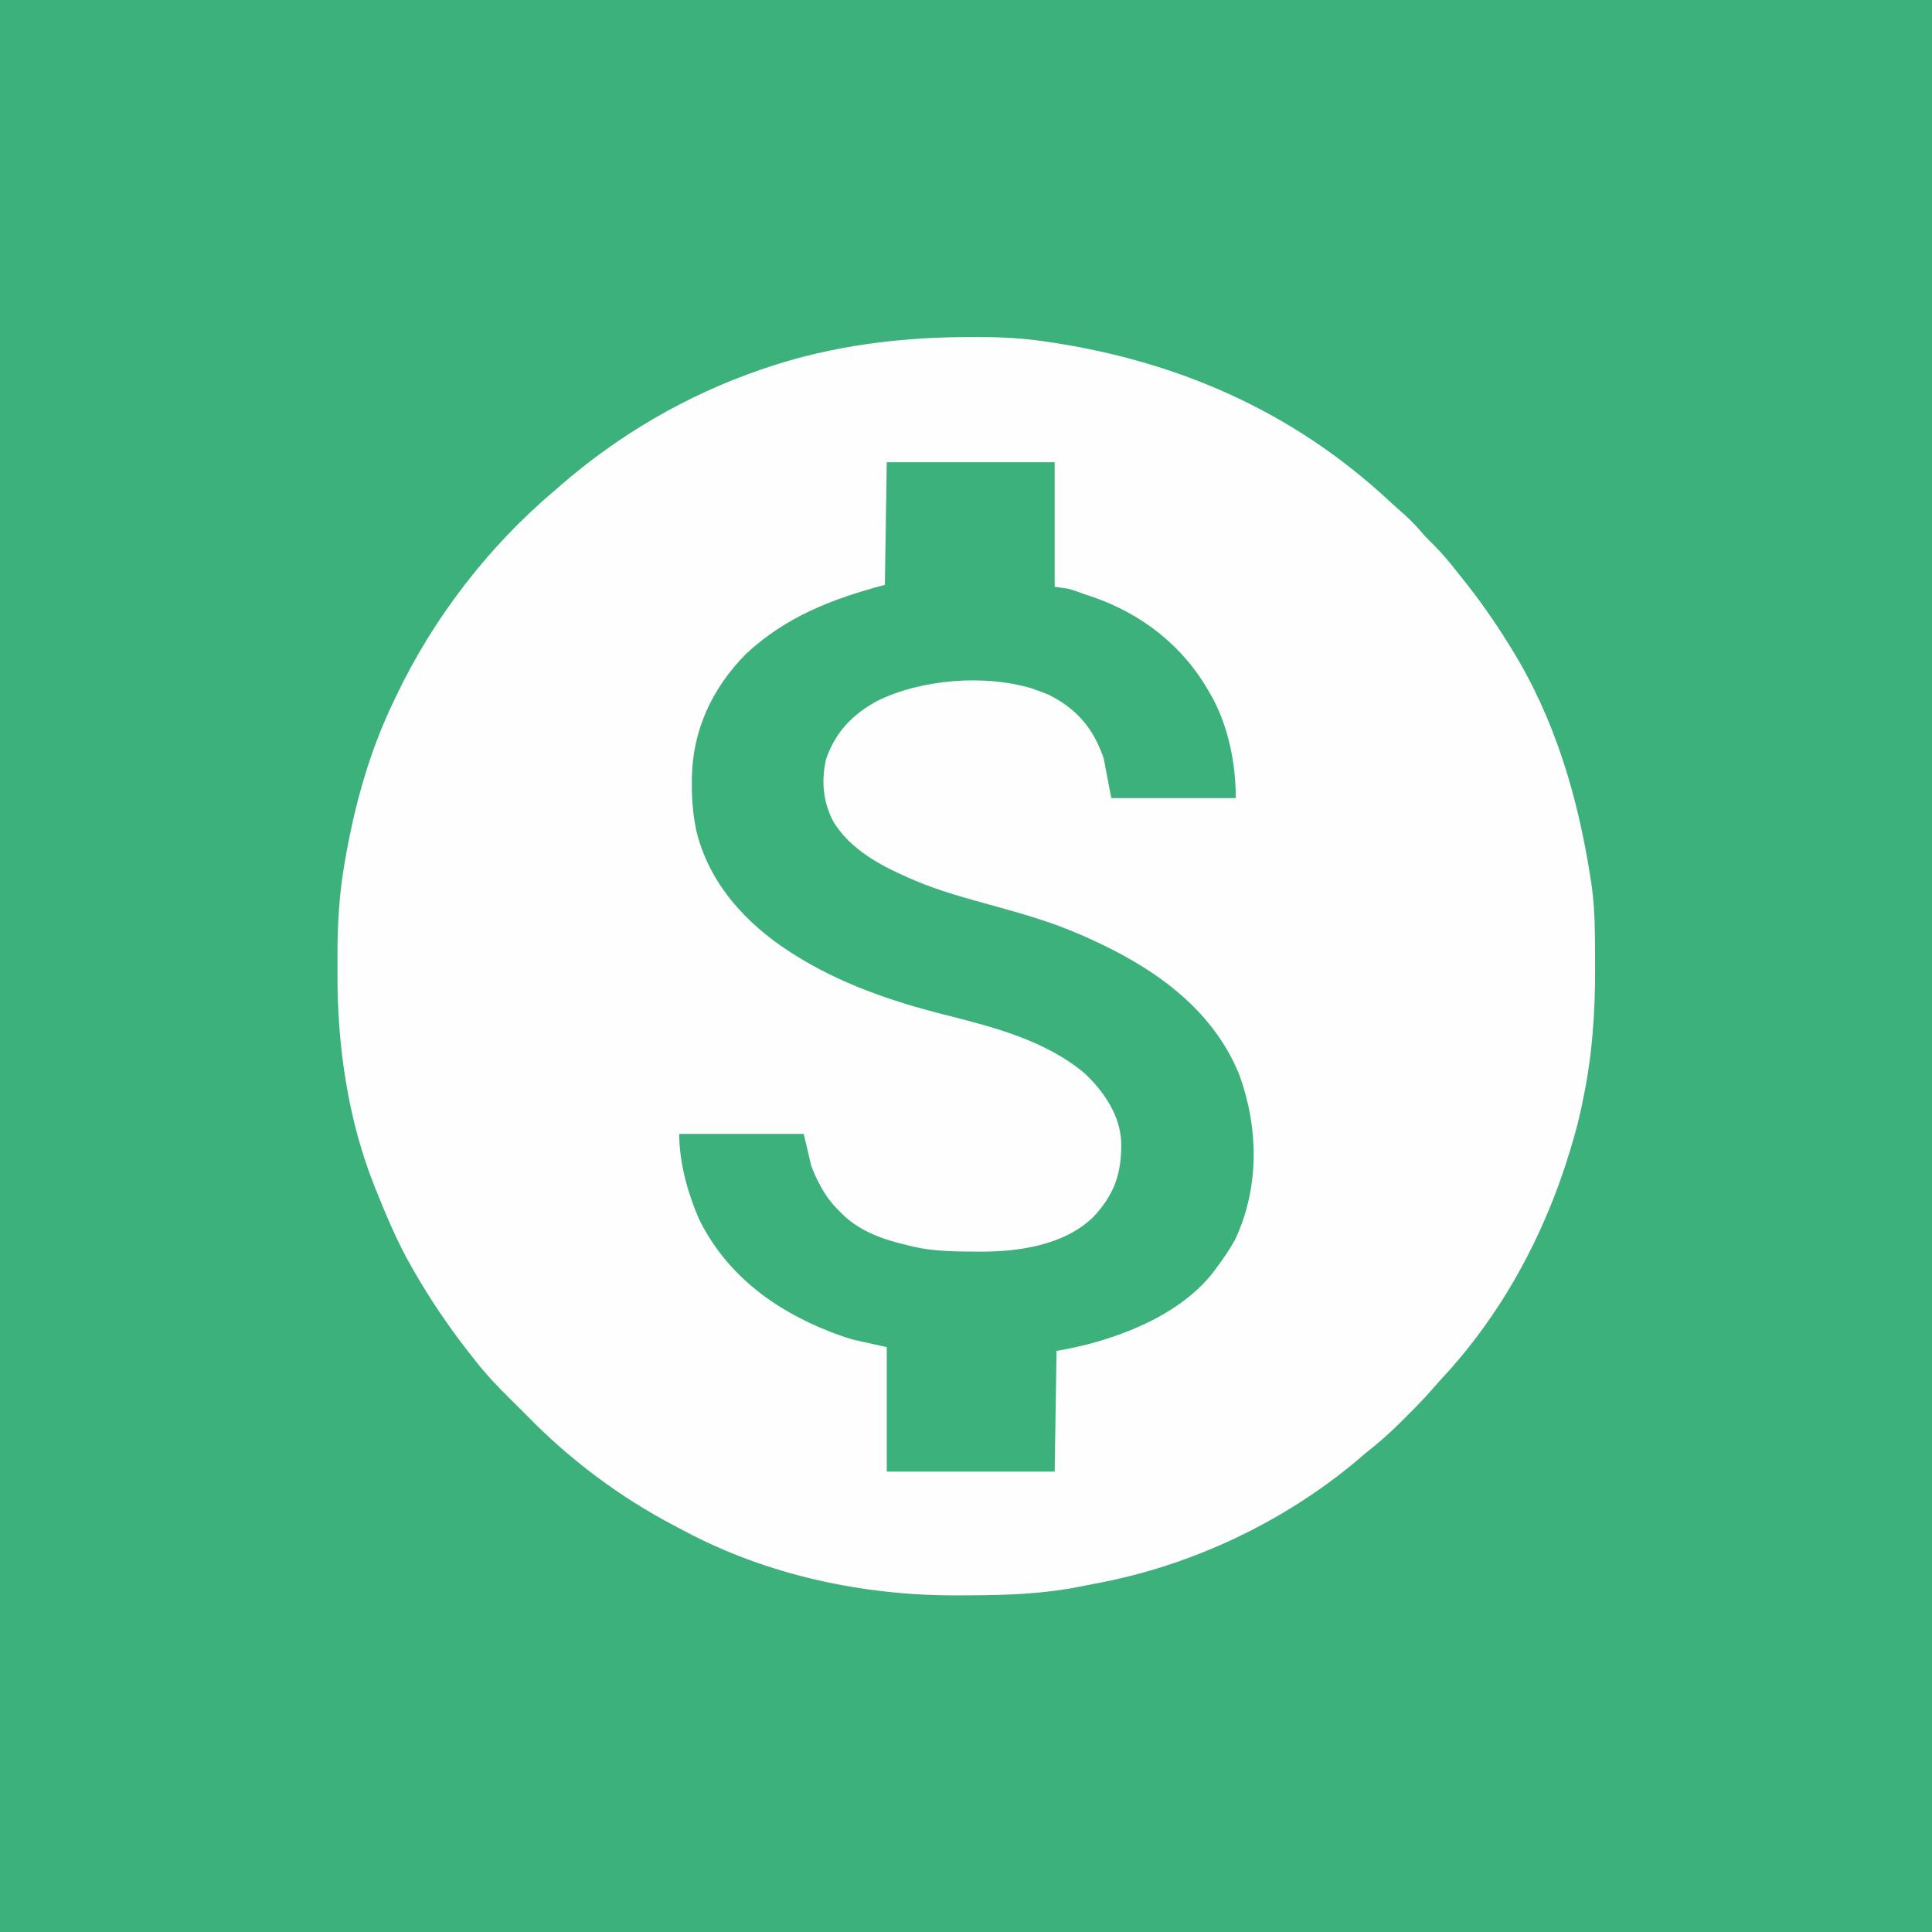
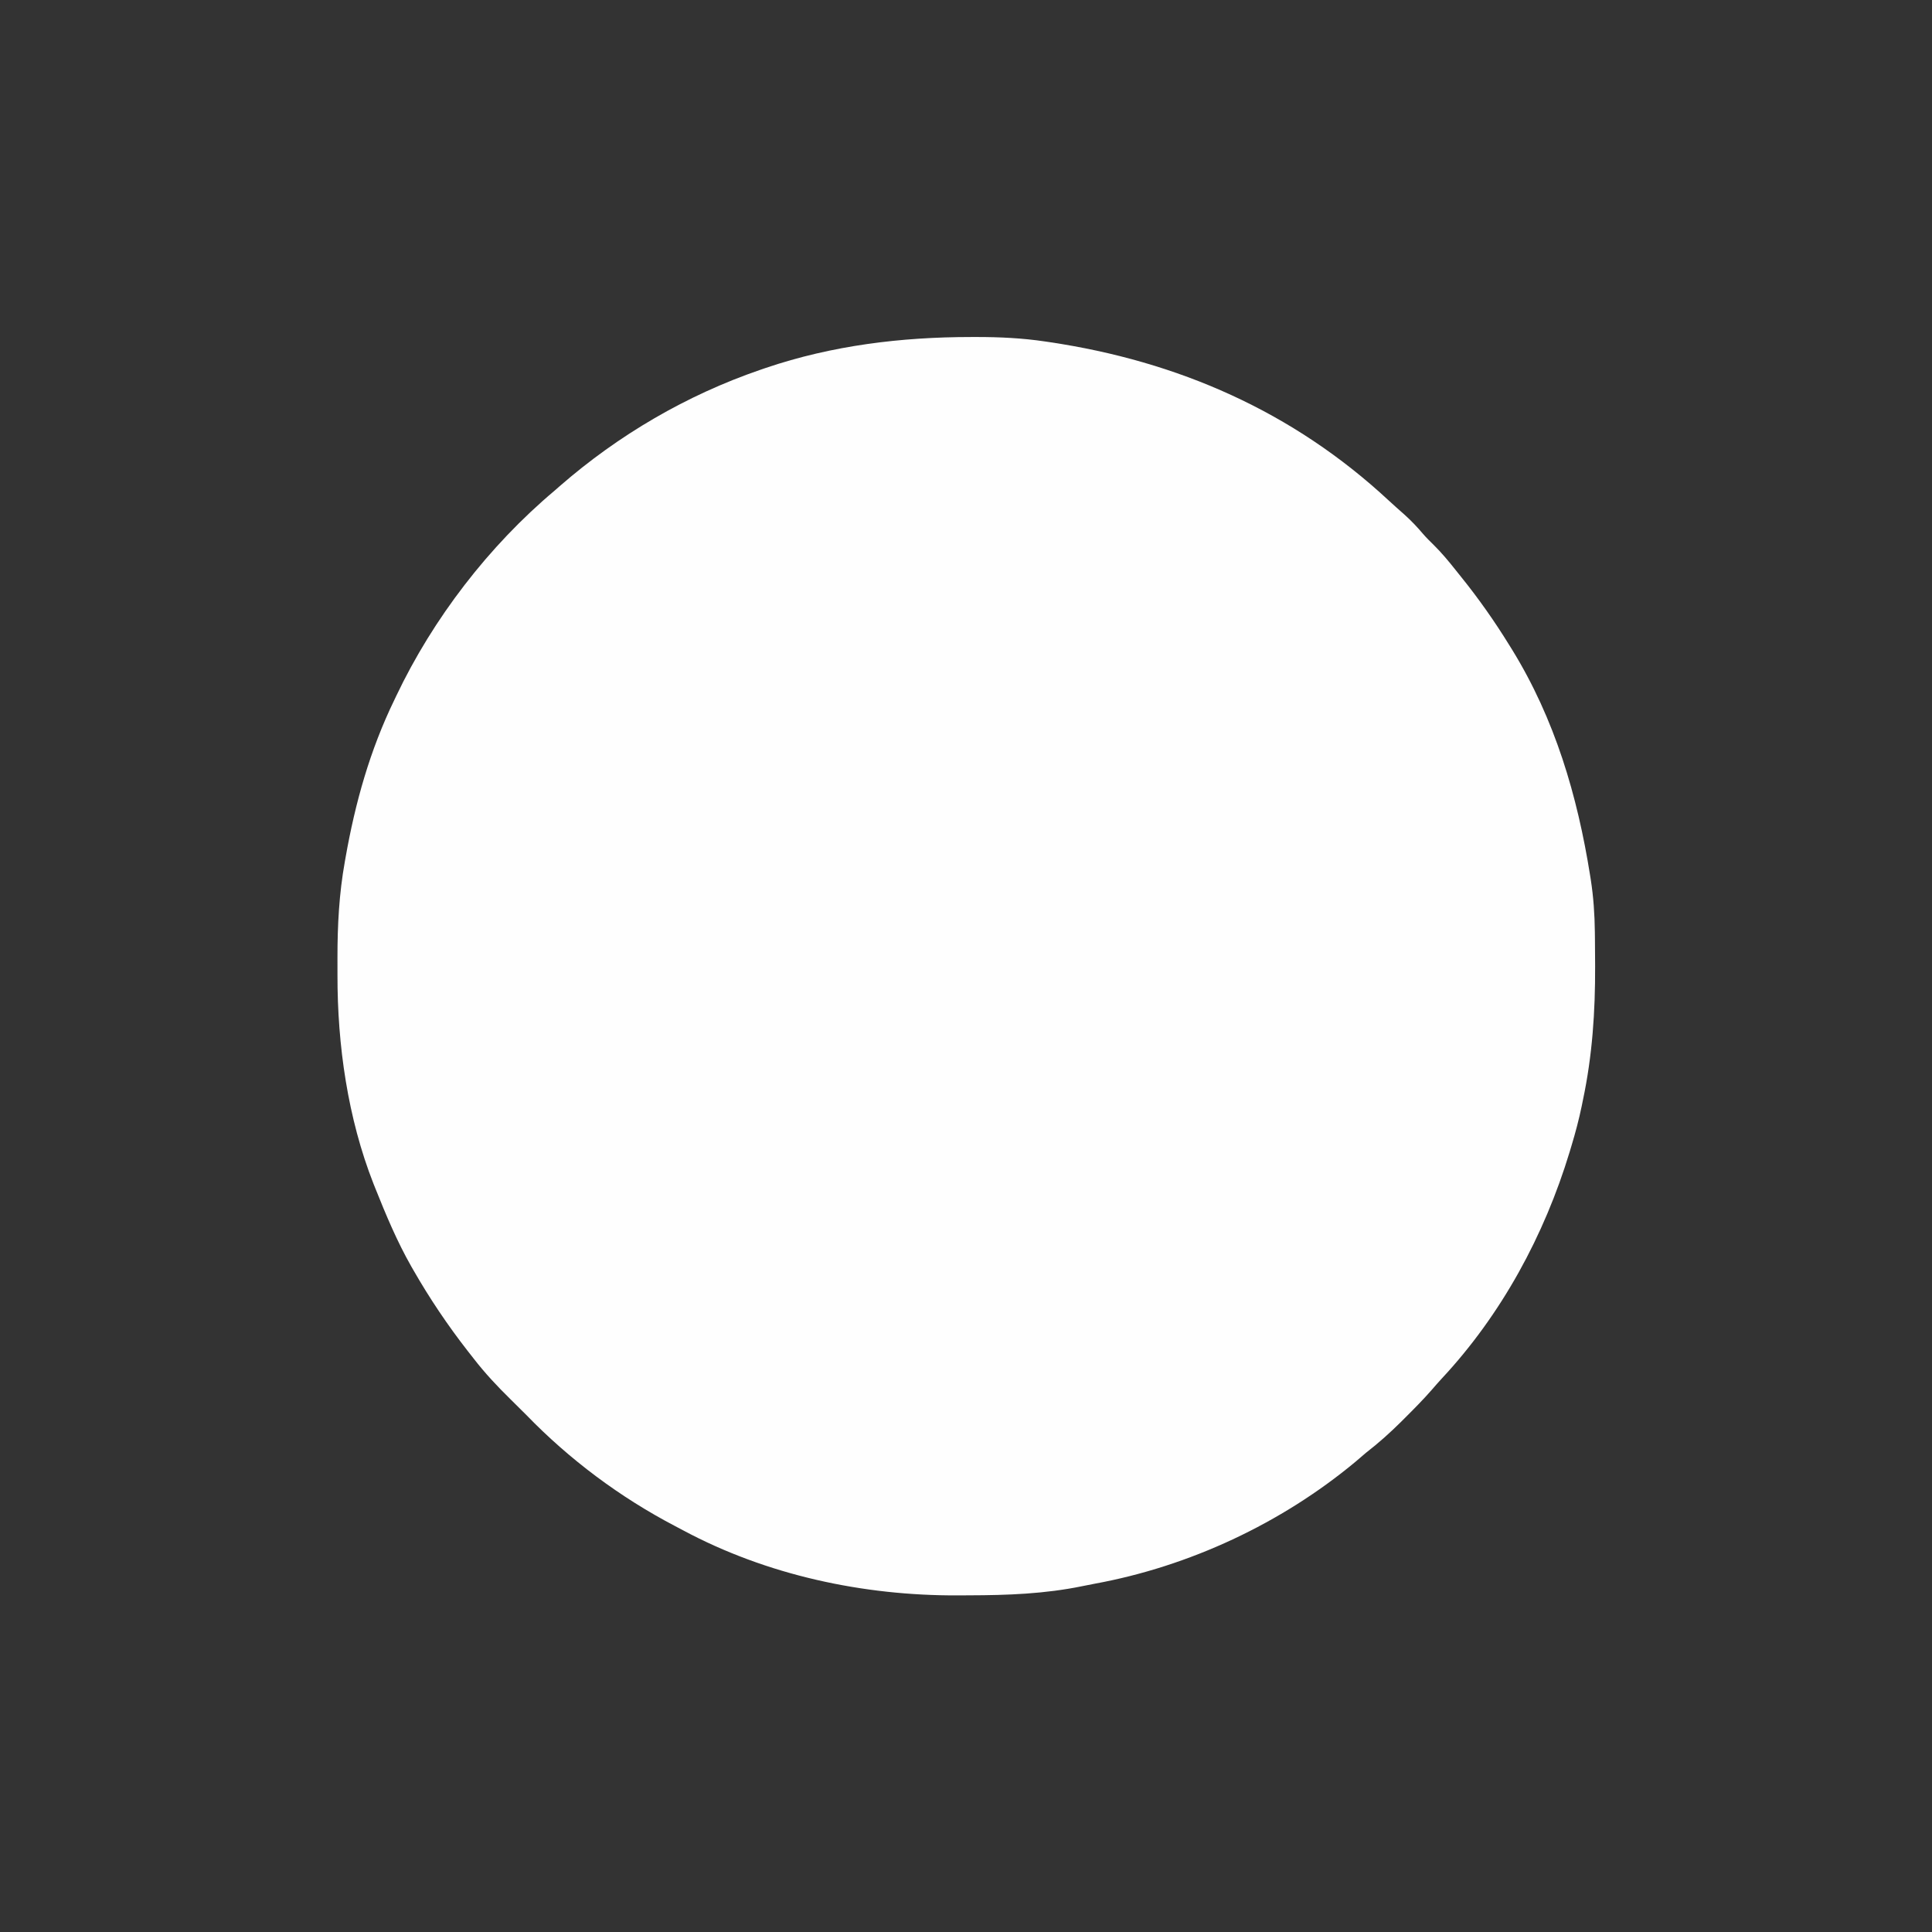
<svg xmlns="http://www.w3.org/2000/svg" version="1.1" width="1024" height="1024">
  <rect width="100%" height="100%" fill="#333333" stroke="none" />
-   <path d="M0 0 C337.92 0 675.84 0 1024 0 C1024 337.92 1024 675.84 1024 1024 C686.08 1024 348.16 1024 0 1024 C0 686.08 0 348.16 0 0 Z " fill="#3CB17B" transform="translate(0,0)" />
  <path d="M0 0 C1.488 -0.003 1.488 -0.003 3.007 -0.006 C15.27 -0.003 27.244 0.563 39.375 2.375 C40.088 2.48 40.802 2.585 41.537 2.693 C109.729 12.824 170.662 39.451 221.453 86.676 C224.164 89.18 226.918 91.624 229.688 94.062 C233.312 97.312 236.538 100.702 239.672 104.422 C241.443 106.453 243.315 108.313 245.25 110.188 C249.518 114.415 253.291 118.95 257.015 123.66 C257.982 124.879 258.954 126.094 259.931 127.305 C269.226 138.842 277.594 150.769 285.375 163.375 C285.856 164.149 286.336 164.923 286.832 165.721 C309.493 202.542 321.435 243.069 328.176 285.43 C328.283 286.098 328.39 286.766 328.5 287.454 C329.958 296.797 330.572 305.949 330.684 315.41 C330.699 316.666 330.714 317.922 330.73 319.216 C330.77 323.29 330.797 327.363 330.812 331.438 C330.815 332.131 330.818 332.824 330.821 333.538 C330.901 357.594 329.356 380.792 324.375 404.375 C324.14 405.528 323.905 406.681 323.663 407.869 C322.213 414.807 320.424 421.591 318.375 428.375 C318.035 429.515 317.695 430.655 317.345 431.829 C303.926 476.113 281.228 518.068 249.535 552.039 C247.719 554.003 245.974 556 244.23 558.027 C239.898 562.992 235.285 567.657 230.625 572.312 C229.737 573.2 228.849 574.087 227.934 575.001 C222 580.88 215.978 586.261 209.375 591.375 C207.497 592.976 205.622 594.58 203.75 596.188 C164.495 628.842 115.671 651.623 65.503 660.792 C63.356 661.192 61.213 661.617 59.075 662.063 C39.175 666.163 19.365 666.884 -0.906 666.931 C-2.897 666.937 -4.888 666.951 -6.88 666.964 C-57.047 667.196 -108.162 656.272 -152.594 632.463 C-154.035 631.691 -155.481 630.928 -156.93 630.17 C-185.985 614.969 -212.804 594.943 -235.625 571.375 C-238.349 568.632 -241.095 565.913 -243.859 563.211 C-250.935 556.268 -257.56 549.235 -263.625 541.375 C-264.654 540.064 -265.682 538.753 -266.711 537.441 C-277.397 523.733 -286.989 509.458 -295.625 494.375 C-295.984 493.75 -296.343 493.125 -296.713 492.481 C-304.193 479.313 -310.015 465.423 -315.625 451.375 C-315.973 450.505 -316.322 449.635 -316.681 448.739 C-330.308 414.069 -335.831 375.226 -335.755 338.193 C-335.75 335.08 -335.755 331.967 -335.762 328.854 C-335.771 311.691 -334.897 295.096 -331.875 278.188 C-331.673 277.042 -331.673 277.042 -331.467 275.873 C-326.336 246.791 -318.566 219.036 -305.625 192.375 C-305.297 191.684 -304.969 190.994 -304.63 190.282 C-285.085 149.169 -255.531 110.732 -220.625 81.375 C-219.732 80.593 -218.838 79.81 -217.918 79.004 C-186.807 51.898 -150.643 30.758 -111.625 17.375 C-110.67 17.046 -109.715 16.716 -108.731 16.377 C-73.53 4.459 -36.992 0.02 0 0 Z " fill="#FEFEFE" transform="translate(514.625,178.625)" />
-   <path d="M0 0 C29.37 0 58.74 0 89 0 C89 21.78 89 43.56 89 66 C91.31 66.33 93.62 66.66 96 67 C99.07 67.798 102.016 68.926 105 70 C106.143 70.378 107.287 70.755 108.465 71.145 C135.128 80.218 157.152 97.322 171 122 C171.46 122.785 171.92 123.57 172.395 124.379 C181.149 140.36 185 159.91 185 178 C163.22 178 141.44 178 119 178 C117.02 167.605 117.02 167.605 115 157 C109.65 141.247 100.806 130.727 85.875 123.25 C83.934 122.456 81.974 121.708 80 121 C78.918 120.607 77.837 120.214 76.723 119.809 C51.529 112.347 18.124 115.011 -5.219 126.598 C-18.442 133.927 -27.163 143.002 -32.195 157.426 C-34.796 168.976 -33.768 180.593 -28 191 C-18.934 205.232 -4.054 213.361 11 220 C11.687 220.306 12.373 220.612 13.081 220.927 C27.729 227.297 43.188 231.359 58.548 235.612 C73.503 239.762 88.402 244.096 102.625 250.375 C103.499 250.757 104.373 251.138 105.274 251.531 C139.803 266.756 172.442 288.649 187 325 C197.107 353.172 197.544 384.319 184.73 411.824 C181.602 417.565 177.959 422.805 174 428 C173.459 428.727 172.917 429.454 172.359 430.203 C153.47 453.672 118.711 466.215 90 471 C89.67 492.12 89.34 513.24 89 535 C59.63 535 30.26 535 0 535 C0 513.22 0 491.44 0 469 C-5.94 467.68 -11.88 466.36 -18 465 C-21.302 463.988 -24.429 462.993 -27.625 461.75 C-28.795 461.305 -28.795 461.305 -29.989 460.851 C-59.886 449.205 -85.427 430.167 -99.688 400.75 C-105.598 387.018 -110 370.994 -110 356 C-88.22 356 -66.44 356 -44 356 C-42.68 361.61 -41.36 367.22 -40 373 C-38.802 376.085 -37.738 378.717 -36.188 381.562 C-35.842 382.222 -35.497 382.881 -35.141 383.56 C-32.376 388.671 -29.238 392.998 -25 397 C-24.432 397.588 -23.863 398.176 -23.277 398.781 C-13.971 407.791 -1.383 412.167 11 415 C12.217 415.299 13.434 415.598 14.688 415.906 C25.071 418.185 35.541 418.318 46.125 418.375 C47.196 418.387 47.196 418.387 48.289 418.399 C69.294 418.578 93.639 415.253 109.312 400.188 C120.703 388.146 124.563 376.795 124.277 360.332 C123.65 346.037 115.107 333.568 105 324 C83.85 306.173 55.802 299.182 29.613 292.553 C2.233 285.602 -25 276.191 -49 261 C-50.019 260.358 -50.019 260.358 -51.059 259.702 C-74.69 244.537 -94.438 222.939 -101 195 C-102.658 186.864 -103.358 178.984 -103.312 170.688 C-103.307 169.595 -103.301 168.503 -103.295 167.377 C-102.915 141.938 -92.516 119.723 -74.664 101.633 C-53.589 81.922 -28.633 72.272 -1 65 C-0.67 43.55 -0.34 22.1 0 0 Z " fill="#3DB17C" transform="translate(470,245)" />
</svg>